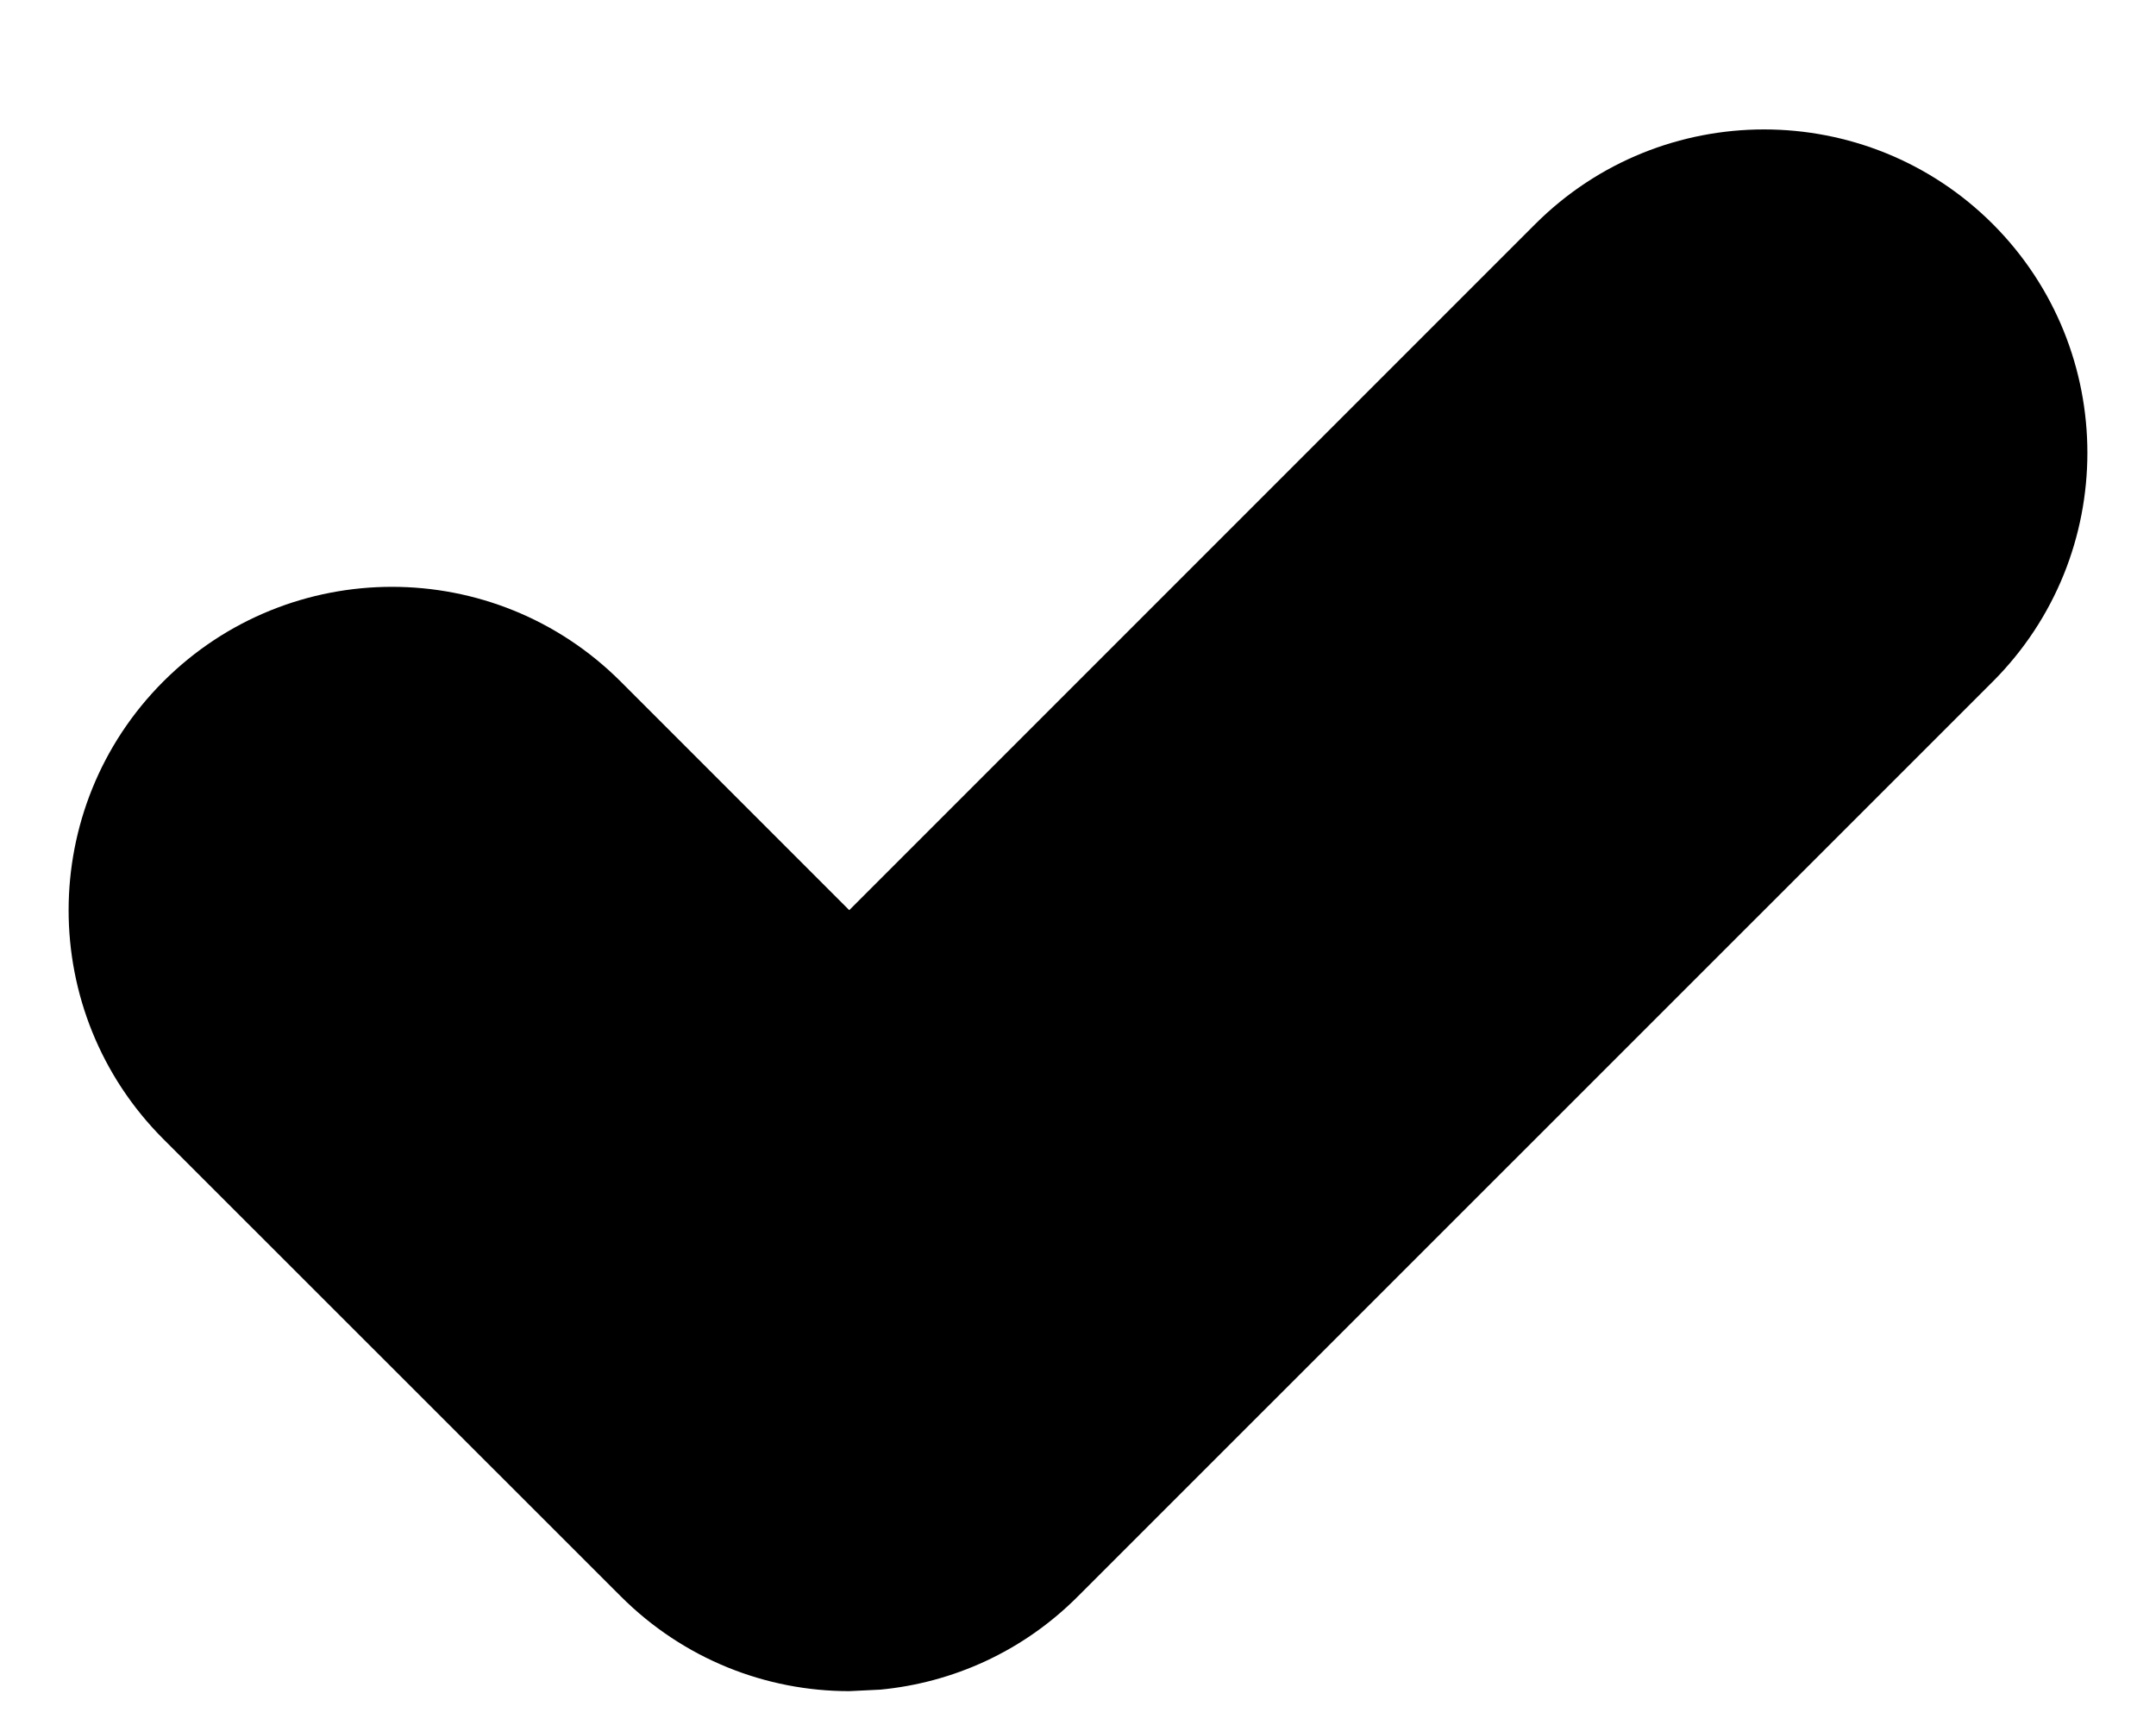
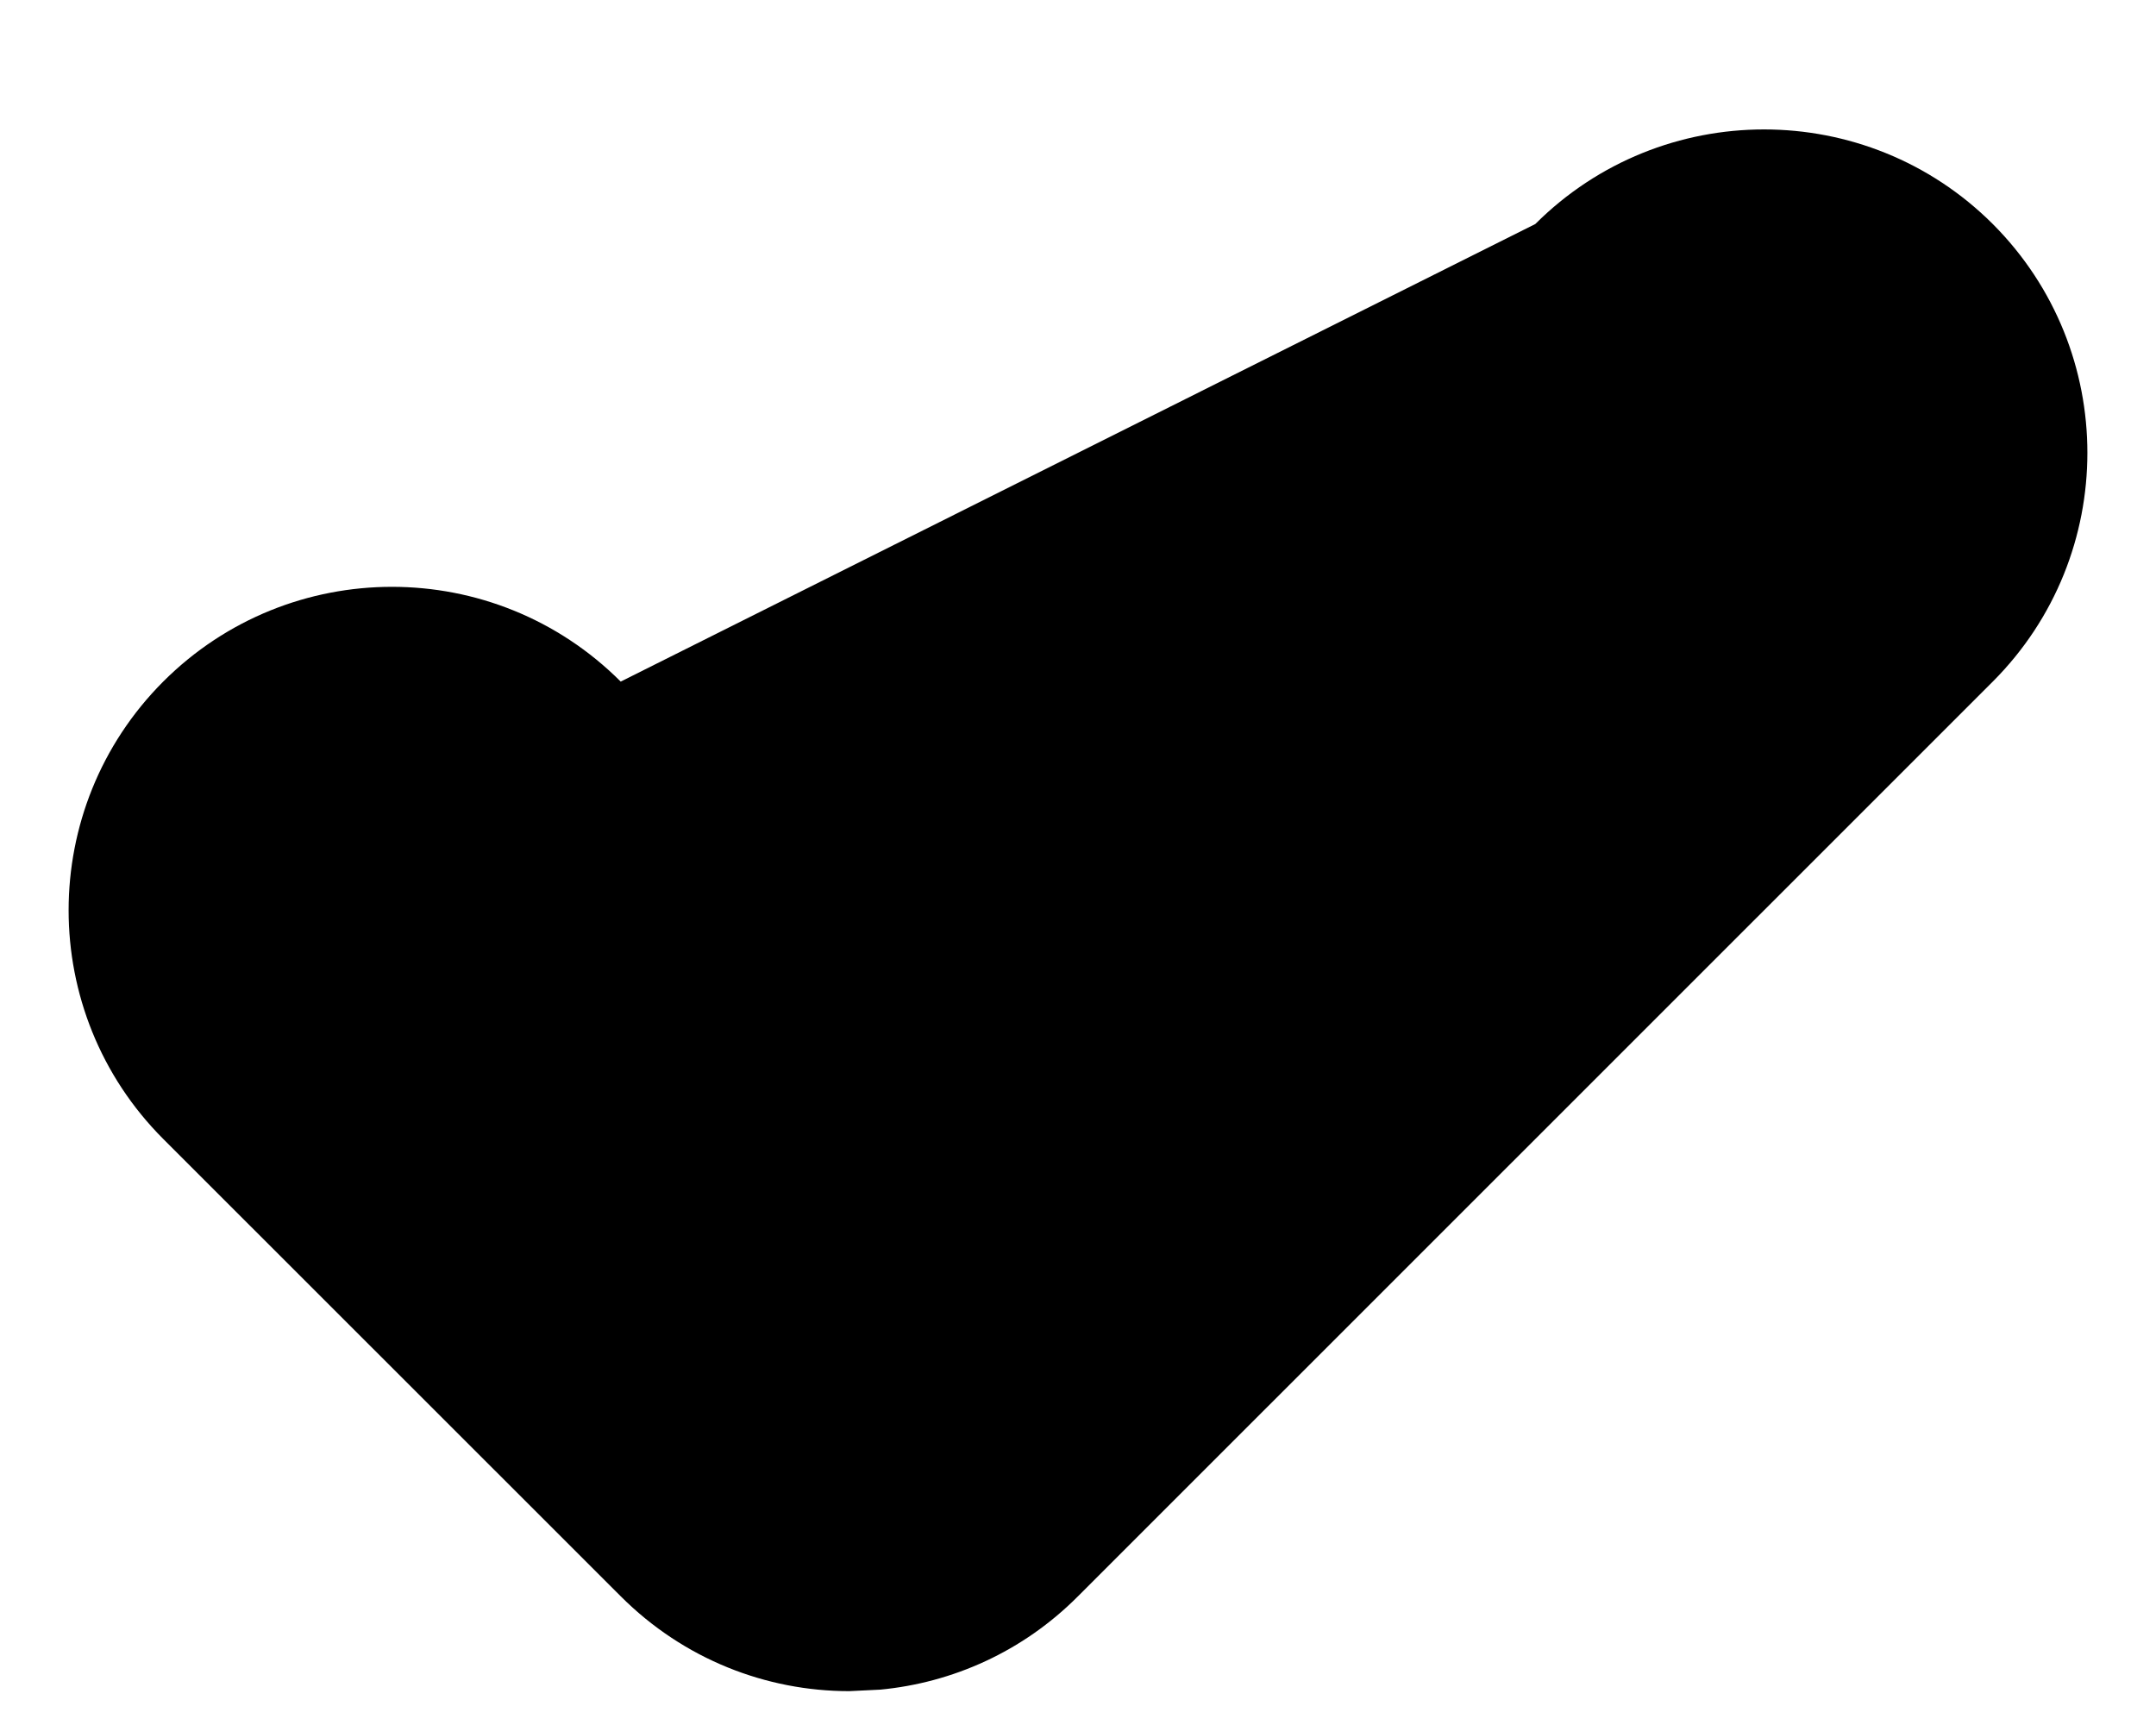
<svg xmlns="http://www.w3.org/2000/svg" width="10px" height="8px" viewBox="0 0 10 8" version="1.1">
  <title>Combined Shape</title>
  <desc>Created with Sketch.</desc>
  <g id="Style-Sheet" stroke="none" stroke-width="1" fill="none" fill-rule="evenodd">
    <g id="Artboard" transform="translate(-99, -923)" fill="currentcolor">
      <g id="checkbox-styles" transform="translate(94, 917)">
-         <path d="M14.243,7.039 C14.828,7.625 14.828,8.575 14.243,9.161 L10,13.403 C9.744,13.66 9.418,13.804 9.083,13.836 L8.939,13.843 C8.555,13.843 8.172,13.696 7.879,13.403 L5.757,11.282 C5.172,10.696 5.172,9.747 5.757,9.161 C6.343,8.575 7.293,8.575 7.879,9.161 L8.939,10.221 L12.121,7.039 C12.707,6.454 13.657,6.454 14.243,7.039 Z" id="Combined-Shape" />
+         <path d="M14.243,7.039 C14.828,7.625 14.828,8.575 14.243,9.161 L10,13.403 C9.744,13.66 9.418,13.804 9.083,13.836 L8.939,13.843 C8.555,13.843 8.172,13.696 7.879,13.403 L5.757,11.282 C5.172,10.696 5.172,9.747 5.757,9.161 C6.343,8.575 7.293,8.575 7.879,9.161 L12.121,7.039 C12.707,6.454 13.657,6.454 14.243,7.039 Z" id="Combined-Shape" />
      </g>
    </g>
  </g>
</svg>